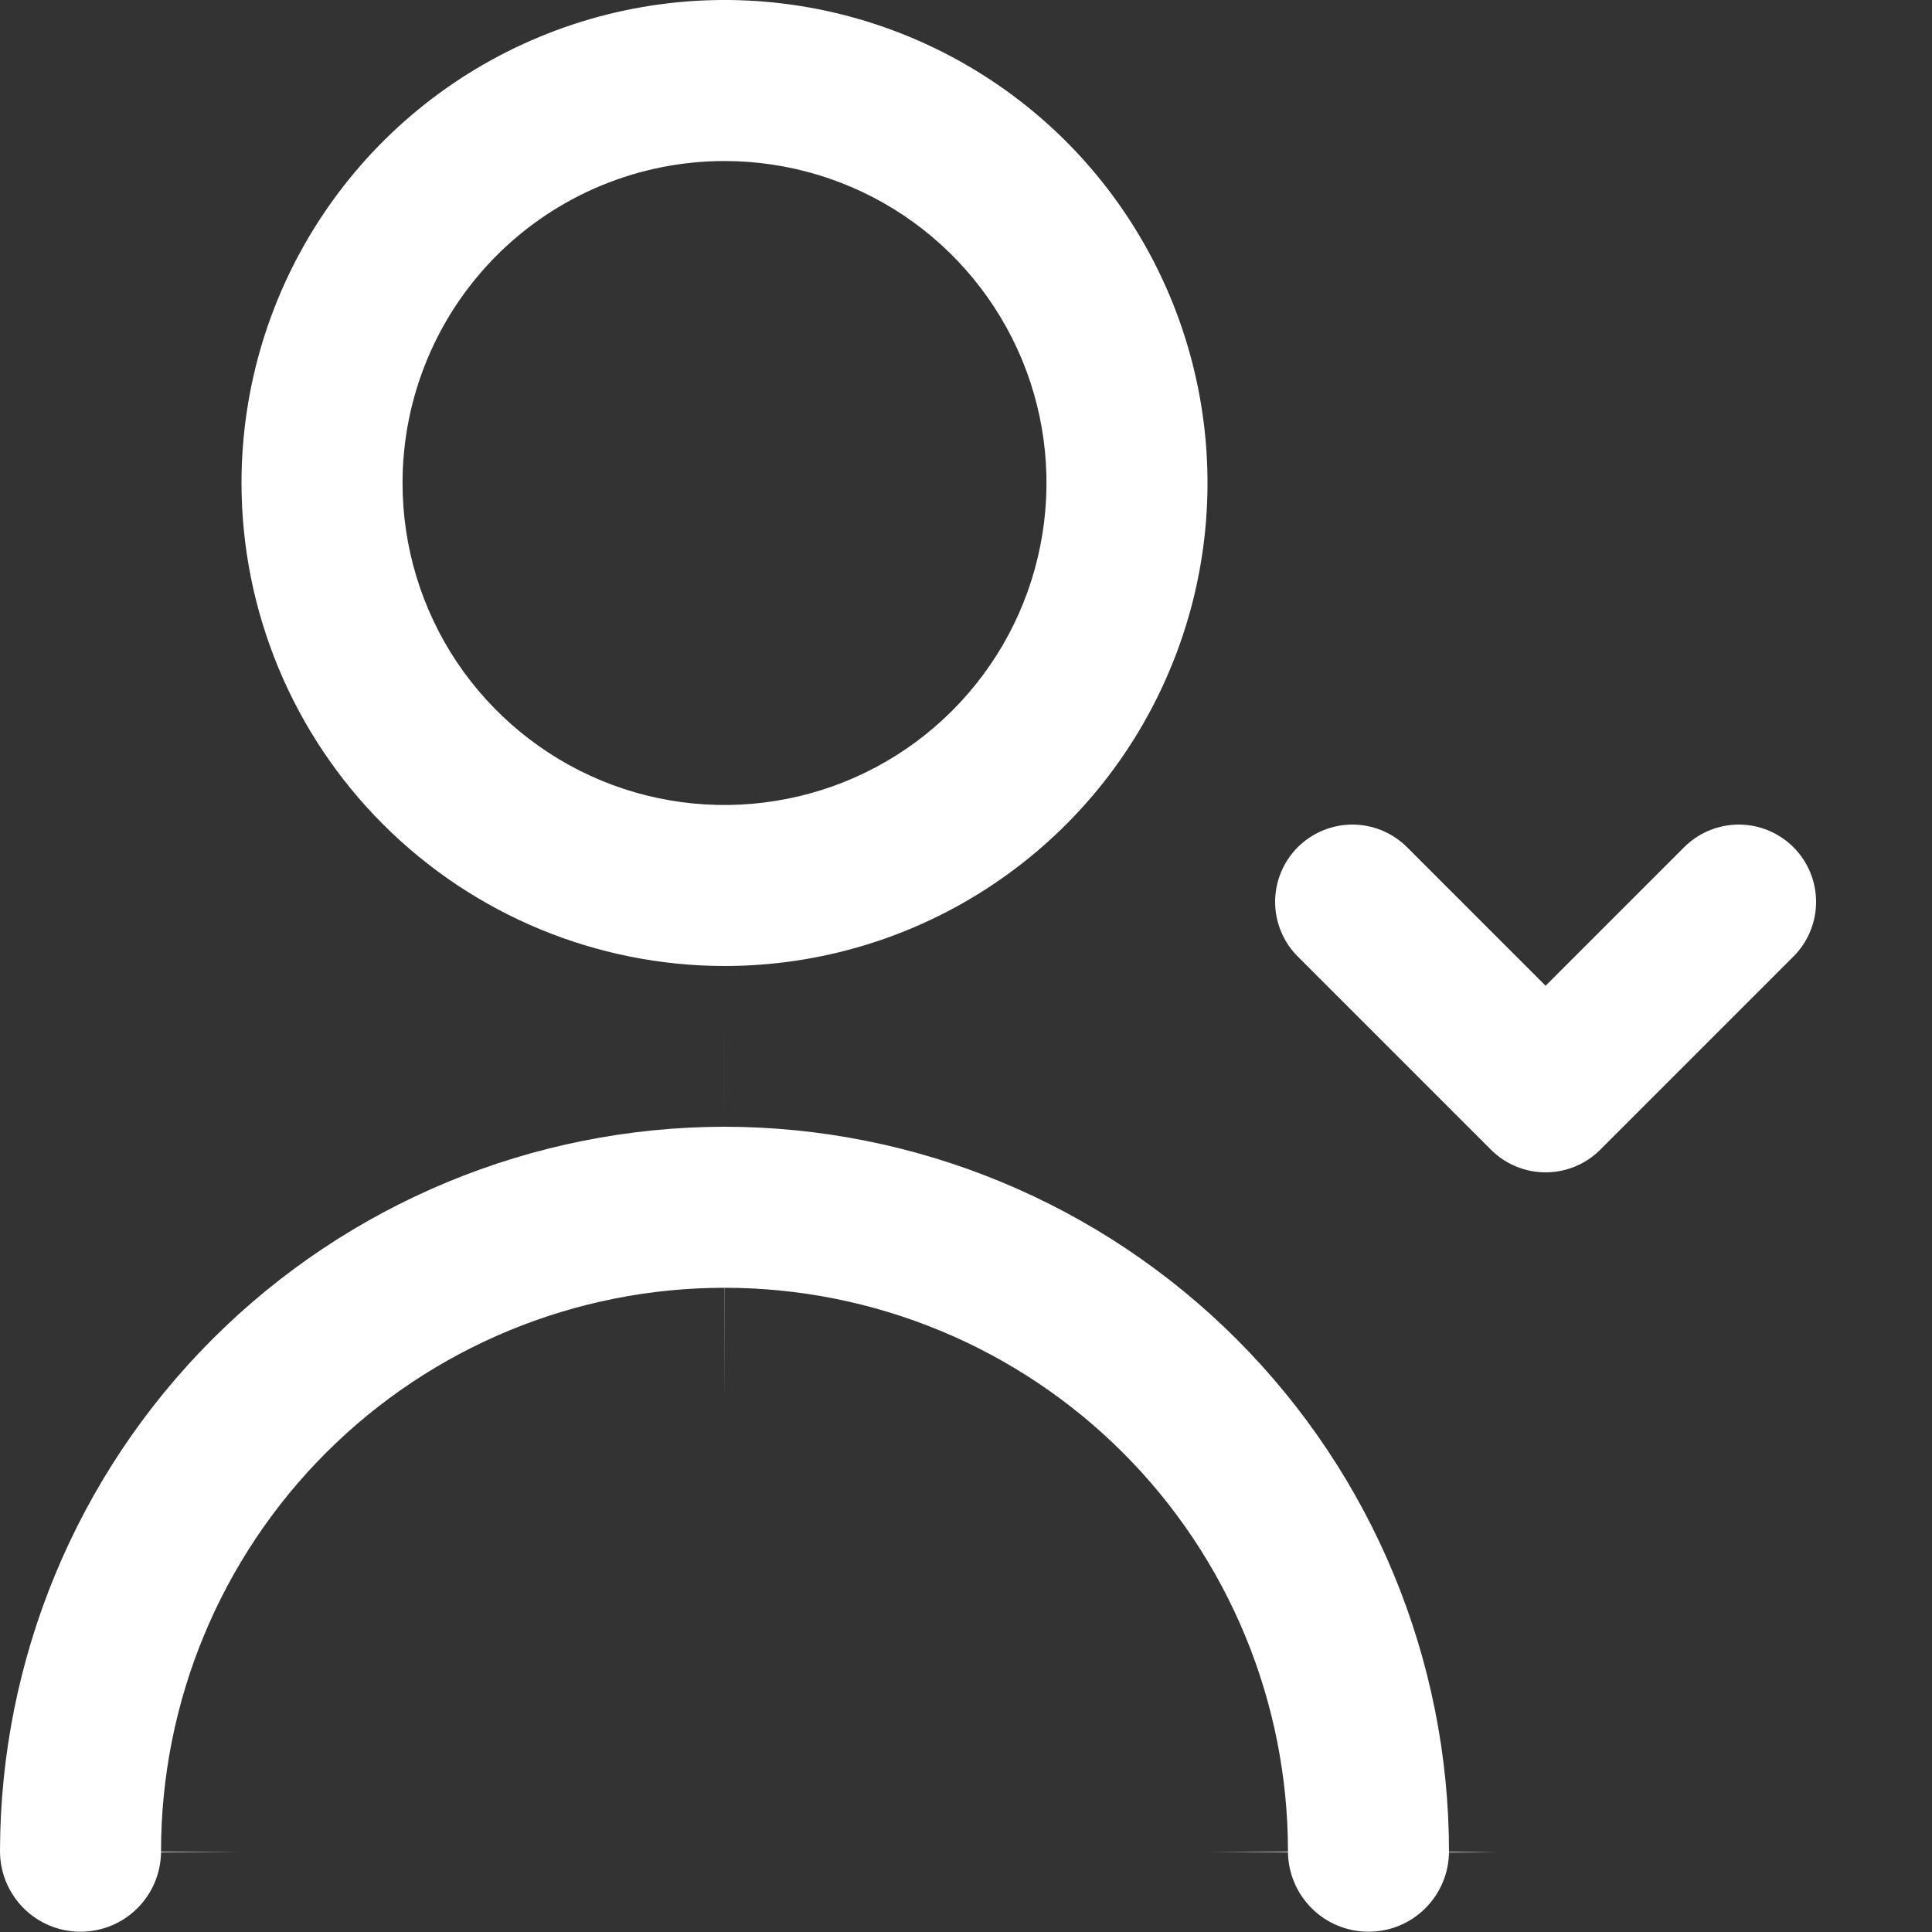
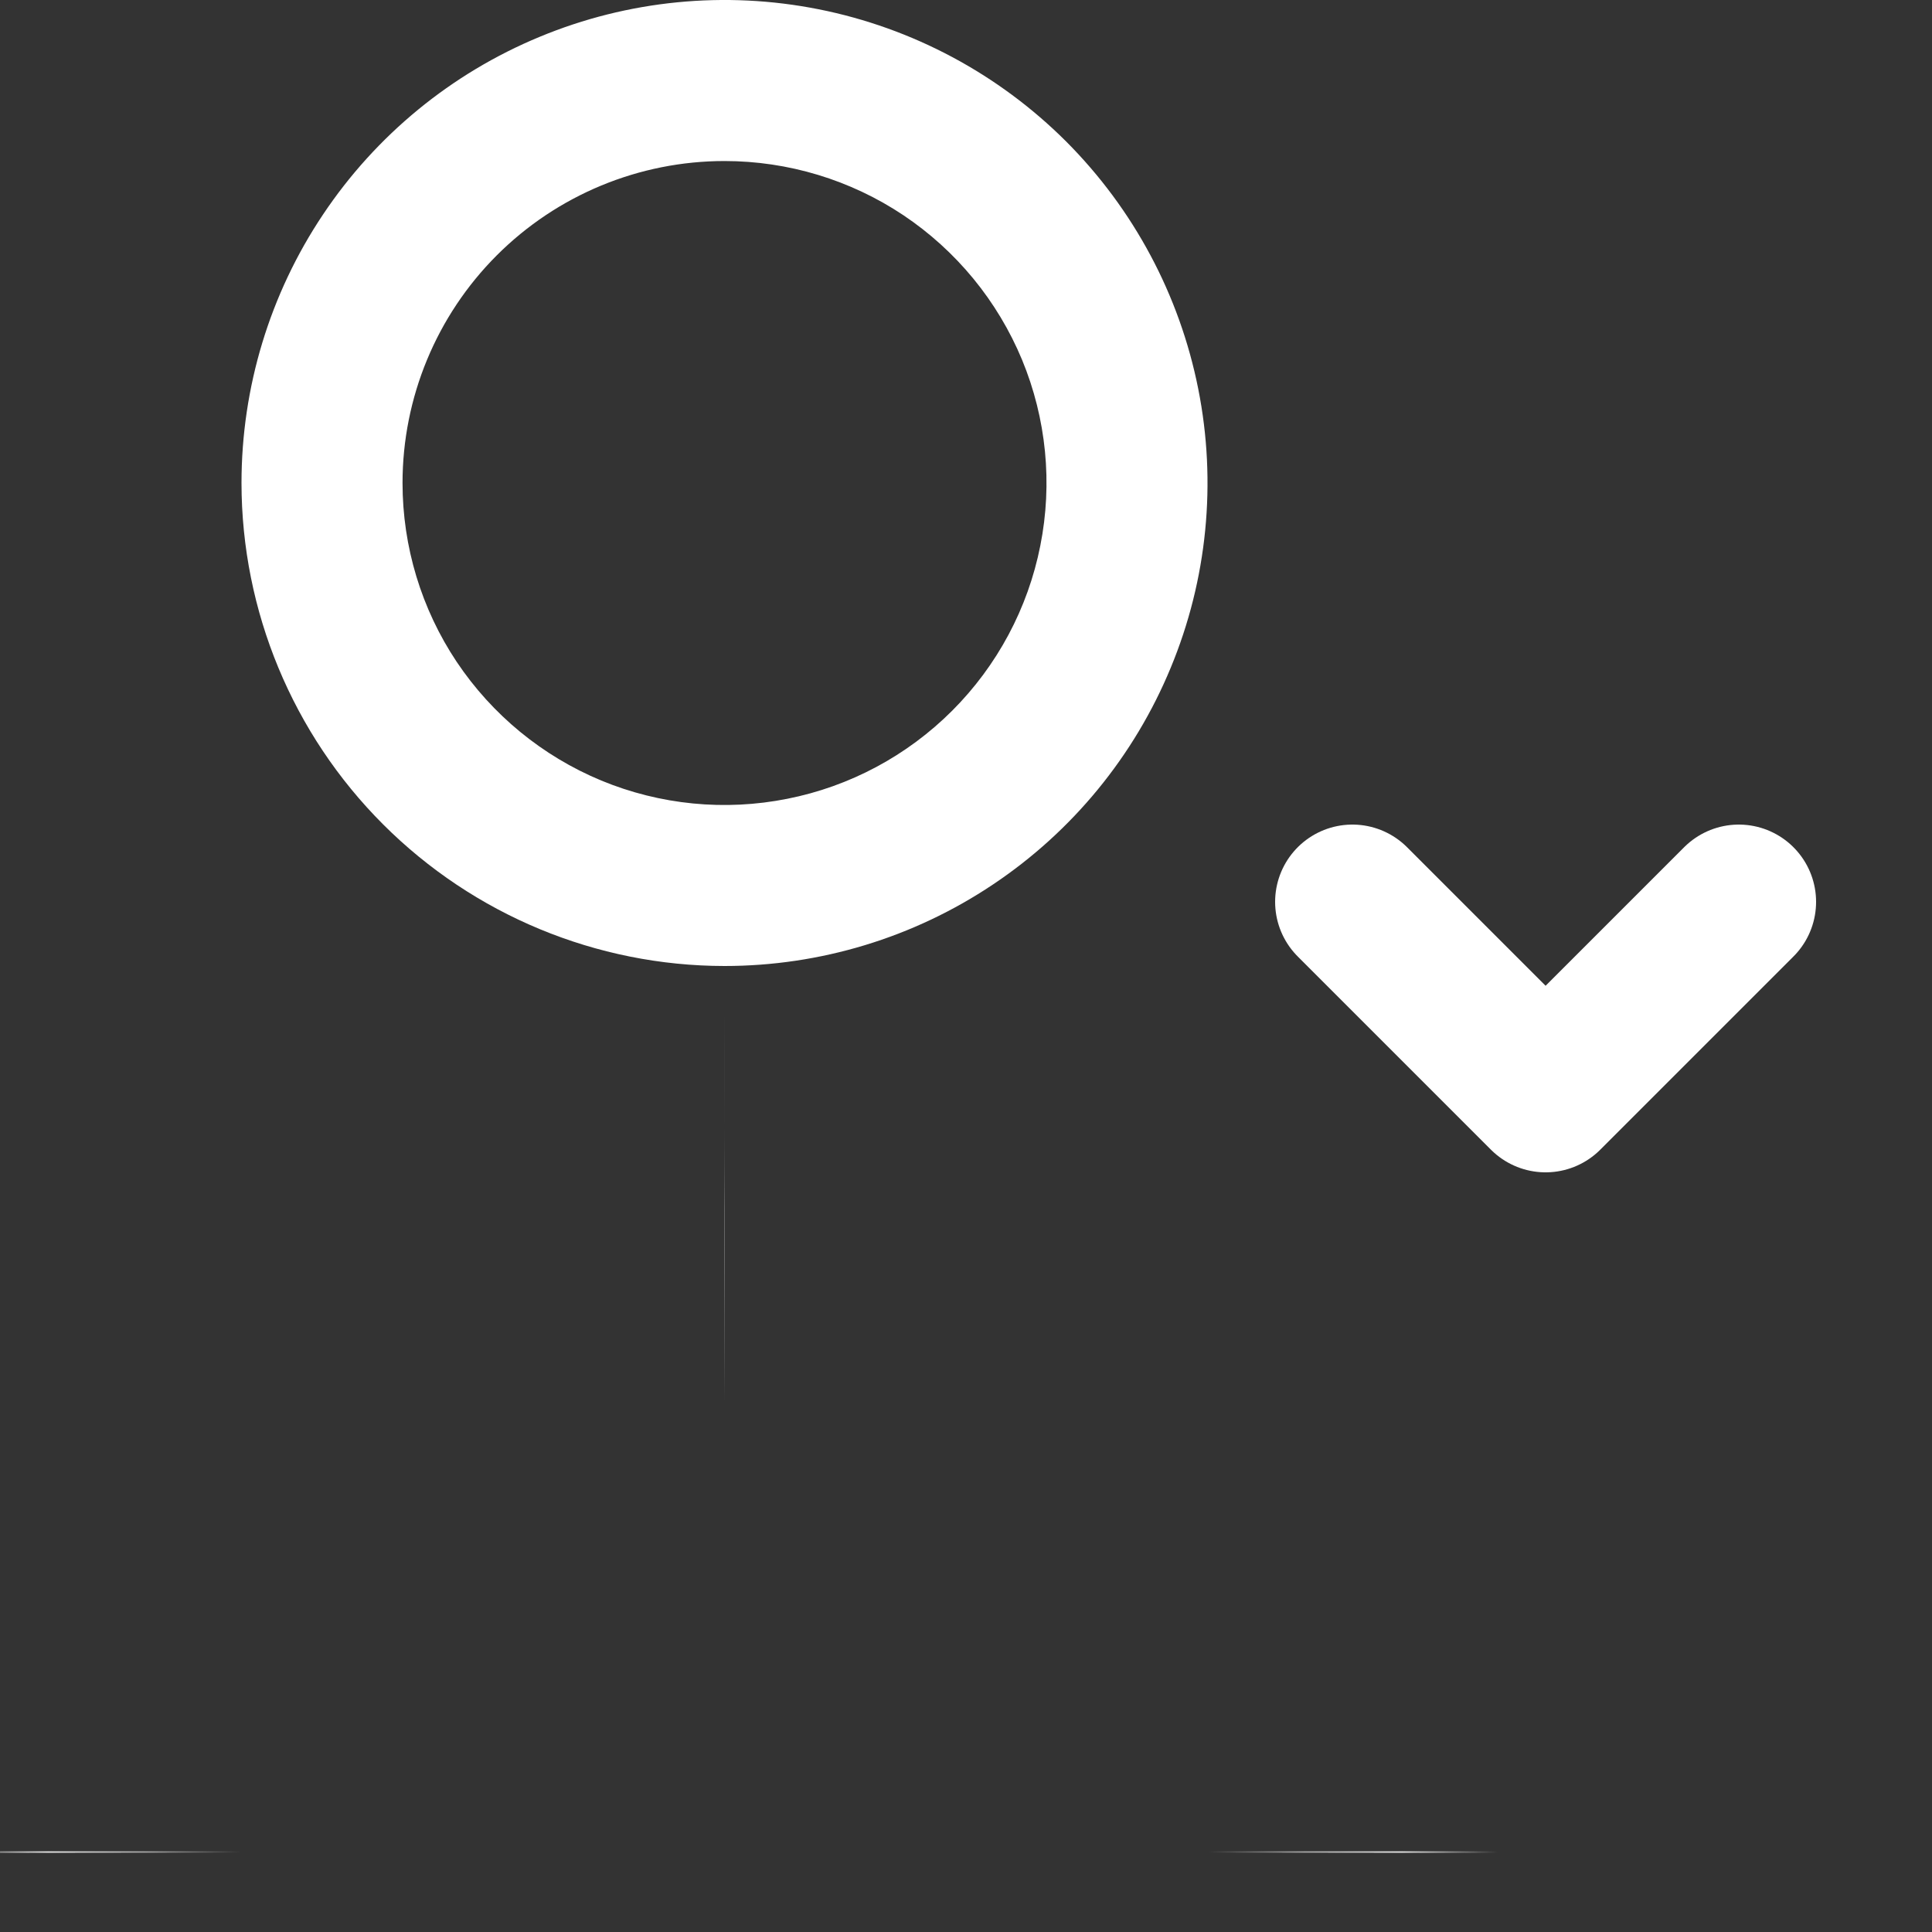
<svg xmlns="http://www.w3.org/2000/svg" width="20" height="20" viewBox="0 0 20 20" fill="none">
  <rect x="0" y="0" width="20" height="20" fill="#333333" stroke="none" />
  <g clip-path="url(#clip0_7322_15677)">
    <path d="M7.5 10C8.489 10 9.456 9.707 10.278 9.157C11.1 8.608 11.741 7.827 12.119 6.913C12.498 6 12.597 4.994 12.404 4.025C12.211 3.055 11.735 2.164 11.036 1.464C10.336 0.765 9.445 0.289 8.475 0.096C7.506 -0.097 6.5 0.002 5.587 0.381C4.673 0.759 3.892 1.4 3.343 2.222C2.793 3.044 2.5 4.011 2.5 5C2.501 6.326 3.029 7.597 3.966 8.534C4.903 9.471 6.174 9.999 7.5 10ZM7.5 1.667C8.159 1.667 8.804 1.862 9.352 2.228C9.9 2.595 10.327 3.115 10.58 3.724C10.832 4.333 10.898 5.004 10.769 5.65C10.641 6.297 10.323 6.891 9.857 7.357C9.391 7.823 8.797 8.141 8.15 8.269C7.504 8.398 6.833 8.332 6.224 8.08C5.615 7.827 5.095 7.4 4.728 6.852C4.362 6.304 4.167 5.659 4.167 5C4.167 4.116 4.518 3.268 5.143 2.643C5.768 2.018 6.616 1.667 7.5 1.667Z" fill="white" />
    <mask id="path-2-inside-1_7322_15677" fill="white">
      <path d="M7.5 11.664C5.512 11.666 3.605 12.457 2.199 13.863C0.793 15.269 0.002 17.176 0 19.164C0 19.385 0.088 19.597 0.244 19.753C0.4 19.91 0.612 19.997 0.833 19.997C1.054 19.997 1.266 19.91 1.423 19.753C1.579 19.597 1.667 19.385 1.667 19.164C1.667 17.617 2.281 16.133 3.375 15.039C4.469 13.945 5.953 13.331 7.5 13.331C9.047 13.331 10.531 13.945 11.625 15.039C12.719 16.133 13.333 17.617 13.333 19.164C13.333 19.385 13.421 19.597 13.577 19.753C13.734 19.91 13.946 19.997 14.167 19.997C14.388 19.997 14.6 19.91 14.756 19.753C14.912 19.597 15 19.385 15 19.164C14.998 17.176 14.207 15.269 12.801 13.863C11.395 12.457 9.488 11.666 7.5 11.664Z" />
    </mask>
-     <path d="M7.5 11.664C5.512 11.666 3.605 12.457 2.199 13.863C0.793 15.269 0.002 17.176 0 19.164C0 19.385 0.088 19.597 0.244 19.753C0.4 19.91 0.612 19.997 0.833 19.997C1.054 19.997 1.266 19.91 1.423 19.753C1.579 19.597 1.667 19.385 1.667 19.164C1.667 17.617 2.281 16.133 3.375 15.039C4.469 13.945 5.953 13.331 7.5 13.331C9.047 13.331 10.531 13.945 11.625 15.039C12.719 16.133 13.333 17.617 13.333 19.164C13.333 19.385 13.421 19.597 13.577 19.753C13.734 19.91 13.946 19.997 14.167 19.997C14.388 19.997 14.6 19.91 14.756 19.753C14.912 19.597 15 19.385 15 19.164C14.998 17.176 14.207 15.269 12.801 13.863C11.395 12.457 9.488 11.666 7.5 11.664Z" fill="white" />
    <path d="M0 19.164L-21.333 19.14L-21.333 19.152V19.164H0ZM1.667 19.164H23H1.667ZM13.333 19.164H34.667H13.333ZM15 19.164H36.333V19.152L36.333 19.14L15 19.164ZM7.476 -9.669C-0.162 -9.661 -7.485 -6.623 -12.886 -1.222L17.284 28.948C14.695 31.537 11.185 32.993 7.524 32.997L7.476 -9.669ZM-12.886 -1.222C-18.287 4.179 -21.325 11.502 -21.333 19.14L21.333 19.188C21.329 22.849 19.873 26.359 17.284 28.948L-12.886 -1.222ZM-21.333 19.164C-21.333 25.043 -18.998 30.681 -14.841 34.838L15.329 4.668C19.174 8.513 21.333 13.727 21.333 19.164H-21.333ZM-14.841 34.838C-10.684 38.995 -5.046 41.331 0.833 41.331V-1.336C6.27 -1.336 11.485 0.824 15.329 4.668L-14.841 34.838ZM0.833 41.331C6.712 41.331 12.35 38.995 16.508 34.838L-13.662 4.668C-9.818 0.824 -4.604 -1.336 0.833 -1.336V41.331ZM16.508 34.838C20.665 30.681 23 25.043 23 19.164H-19.667C-19.667 13.727 -17.507 8.513 -13.662 4.668L16.508 34.838ZM23 19.164C23 23.275 21.367 27.217 18.46 30.124L-11.71 -0.046C-16.805 5.049 -19.667 11.959 -19.667 19.164H23ZM18.46 30.124C15.553 33.031 11.611 34.664 7.5 34.664V-8.003C0.295 -8.003 -6.615 -5.14 -11.71 -0.046L18.46 30.124ZM7.5 34.664C3.389 34.664 -0.553 33.031 -3.46 30.124L26.71 -0.046C21.615 -5.14 14.705 -8.003 7.5 -8.003V34.664ZM-3.46 30.124C-6.367 27.217 -8 23.275 -8 19.164H34.667C34.667 11.959 31.805 5.049 26.71 -0.046L-3.46 30.124ZM-8 19.164C-8 25.043 -5.665 30.681 -1.508 34.838L28.662 4.668C32.507 8.513 34.667 13.727 34.667 19.164H-8ZM-1.508 34.838C2.65 38.995 8.288 41.331 14.167 41.331V-1.336C19.604 -1.336 24.818 0.824 28.662 4.668L-1.508 34.838ZM14.167 41.331C20.046 41.331 25.684 38.995 29.841 34.838L-0.329 4.668C3.516 0.824 8.73 -1.336 14.167 -1.336V41.331ZM29.841 34.838C33.998 30.681 36.333 25.043 36.333 19.164H-6.333C-6.333 13.727 -4.174 8.513 -0.329 4.668L29.841 34.838ZM36.333 19.14C36.325 11.502 33.287 4.179 27.886 -1.222L-2.284 28.948C-4.873 26.359 -6.329 22.849 -6.333 19.188L36.333 19.14ZM27.886 -1.222C22.485 -6.623 15.162 -9.661 7.524 -9.669L7.476 32.997C3.815 32.993 0.305 31.537 -2.284 28.948L27.886 -1.222Z" fill="white" mask="url(#path-2-inside-1_7322_15677)" />
    <path d="M14 9.336L16 11.336L18 9.336" stroke="white" stroke-width="1.6" stroke-linecap="round" stroke-linejoin="round" />
  </g>
  <defs>
    <clipPath id="clip0_7322_15677">
      <rect width="20" height="20" fill="white" />
    </clipPath>
  </defs>
</svg>